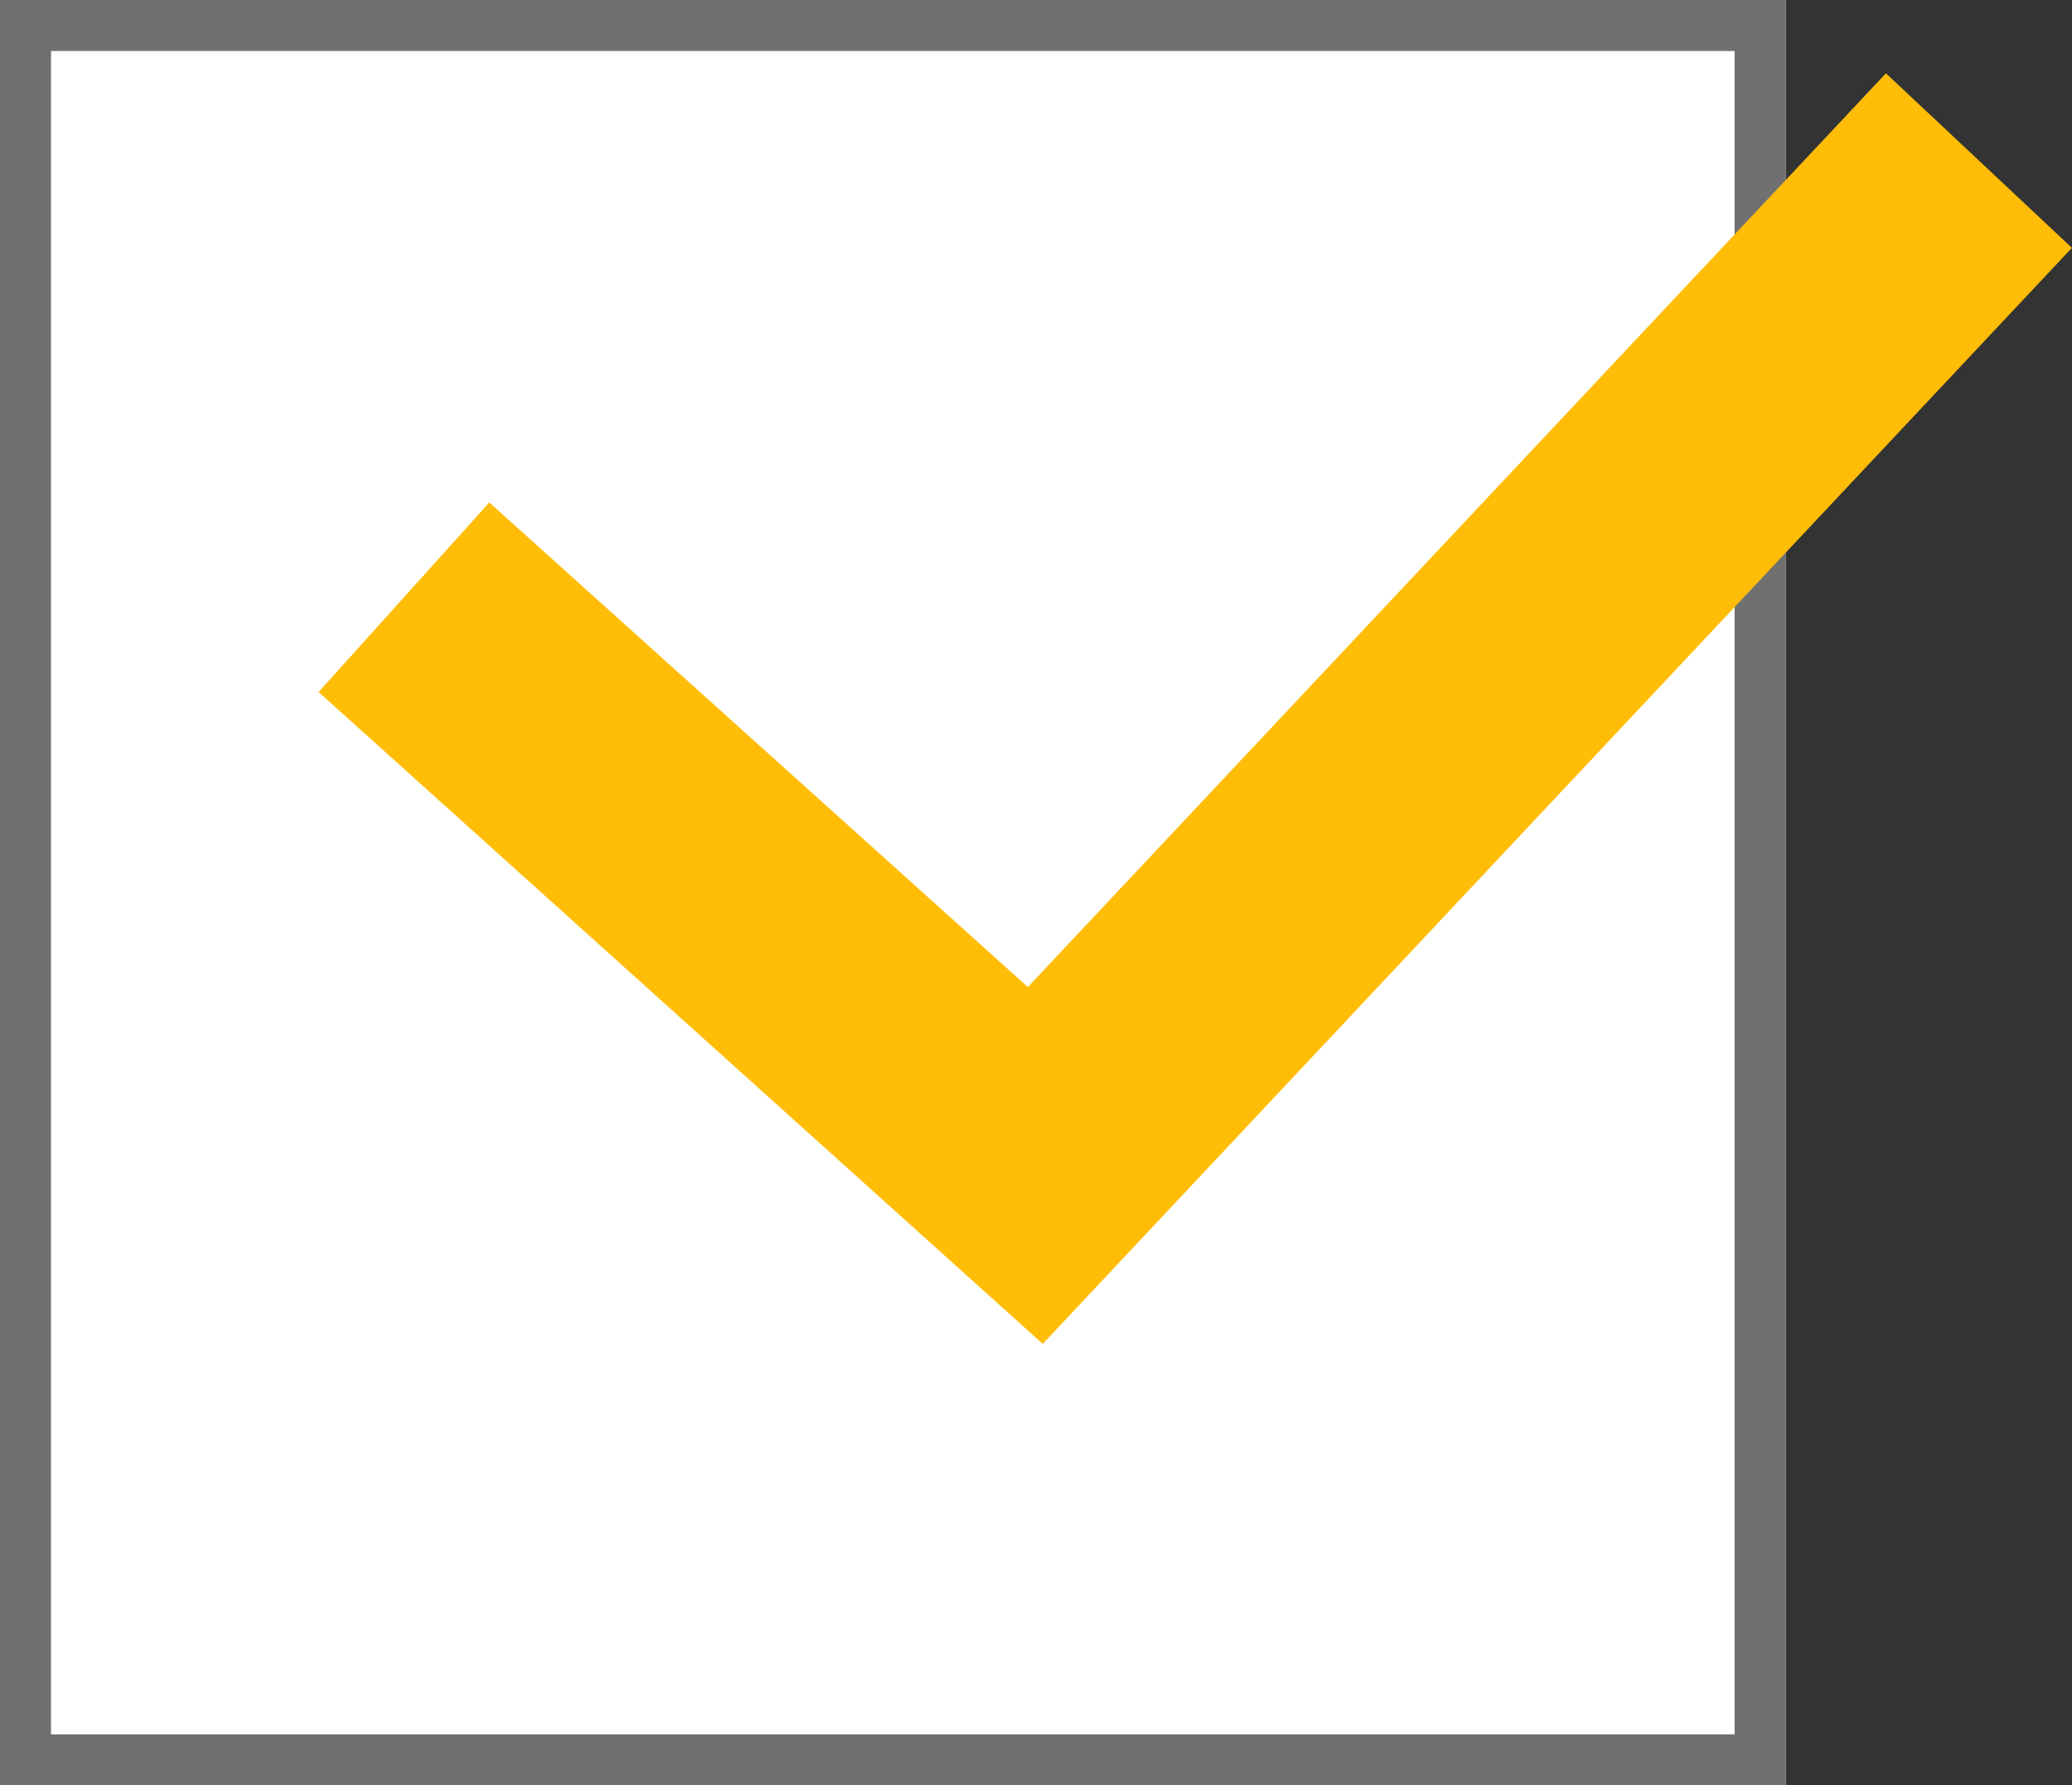
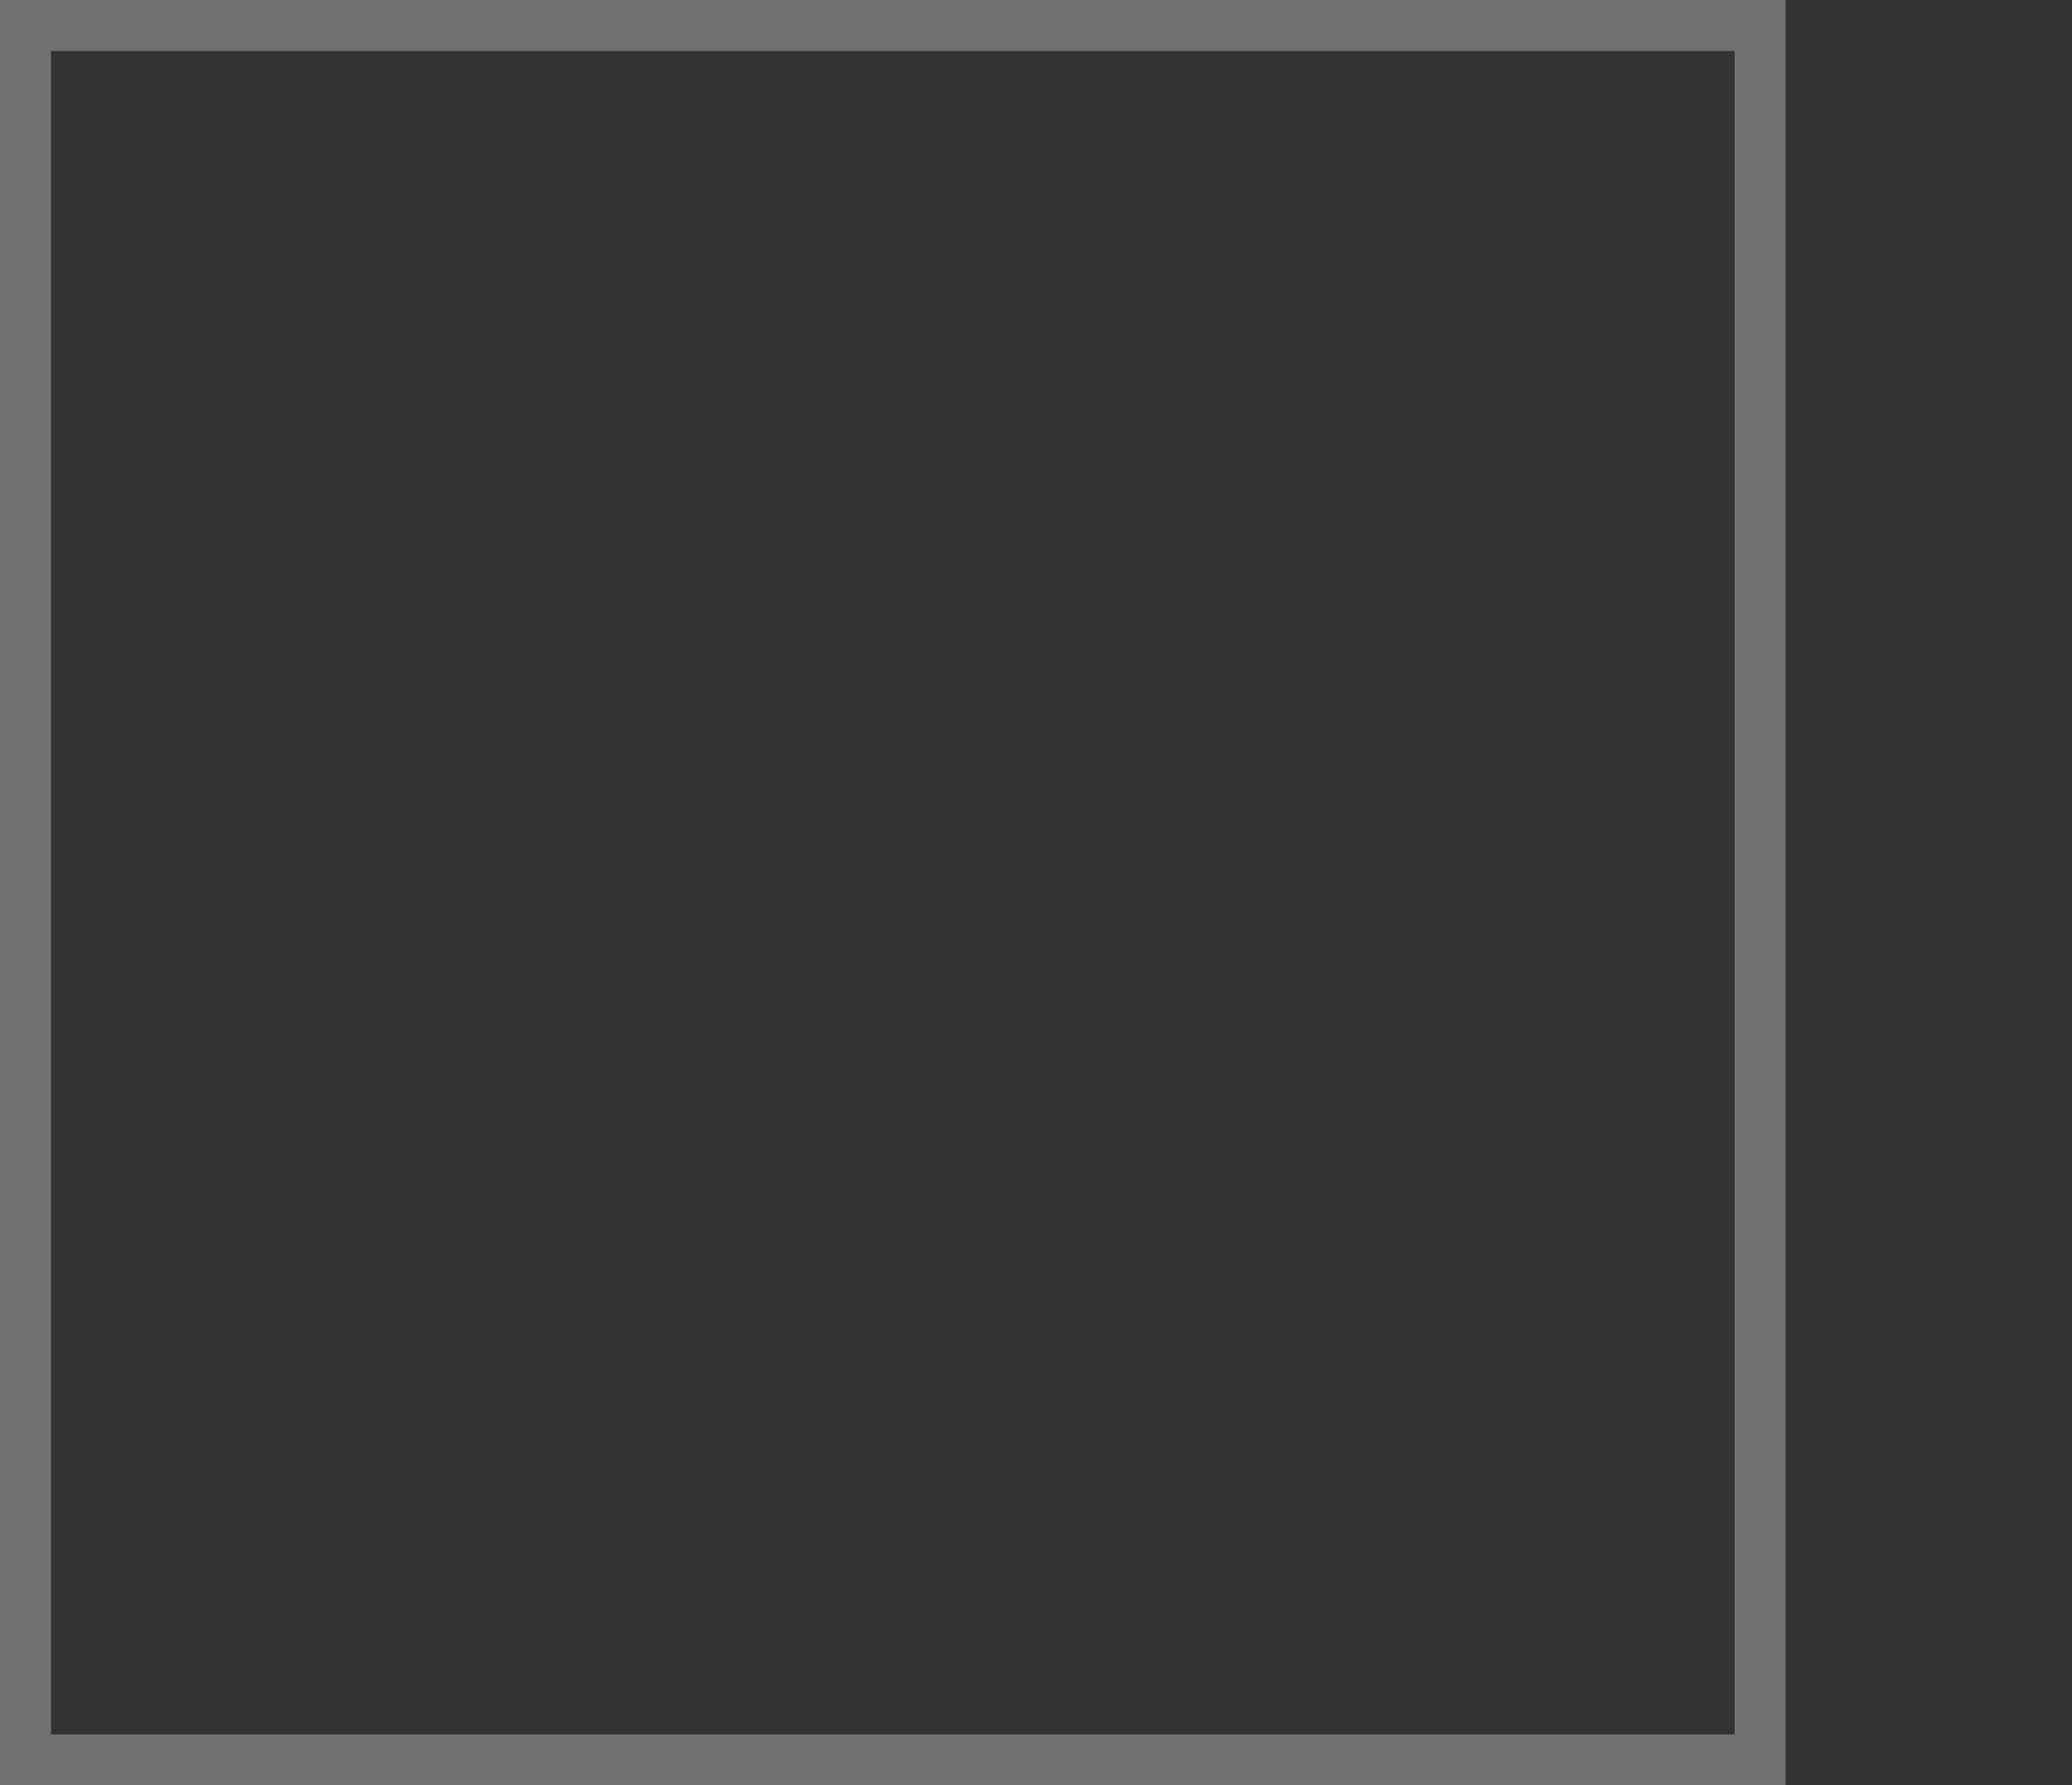
<svg xmlns="http://www.w3.org/2000/svg" width="40.613" height="35" viewBox="0 0 40.613 35">
  <rect x="0" y="0" width="40.613" height="35" fill="#333333" stroke="none" />
  <g transform="translate(-486.13 -2470)">
-     <rect width="35" height="35" transform="translate(486.13 2470)" fill="#fff" />
    <path d="M1,1V34H34V1H1M0,0H35V35H0Z" transform="translate(486.13 2470)" fill="#707070" />
-     <path d="M-10764.9,2412.96l-14.194-12.779,3.346-3.716,10.556,9.5,16.819-17.913,3.645,3.422Z" transform="translate(11271.469 83.385)" fill="#ffbd08" />
+     <path d="M-10764.9,2412.96Z" transform="translate(11271.469 83.385)" fill="#ffbd08" />
  </g>
</svg>